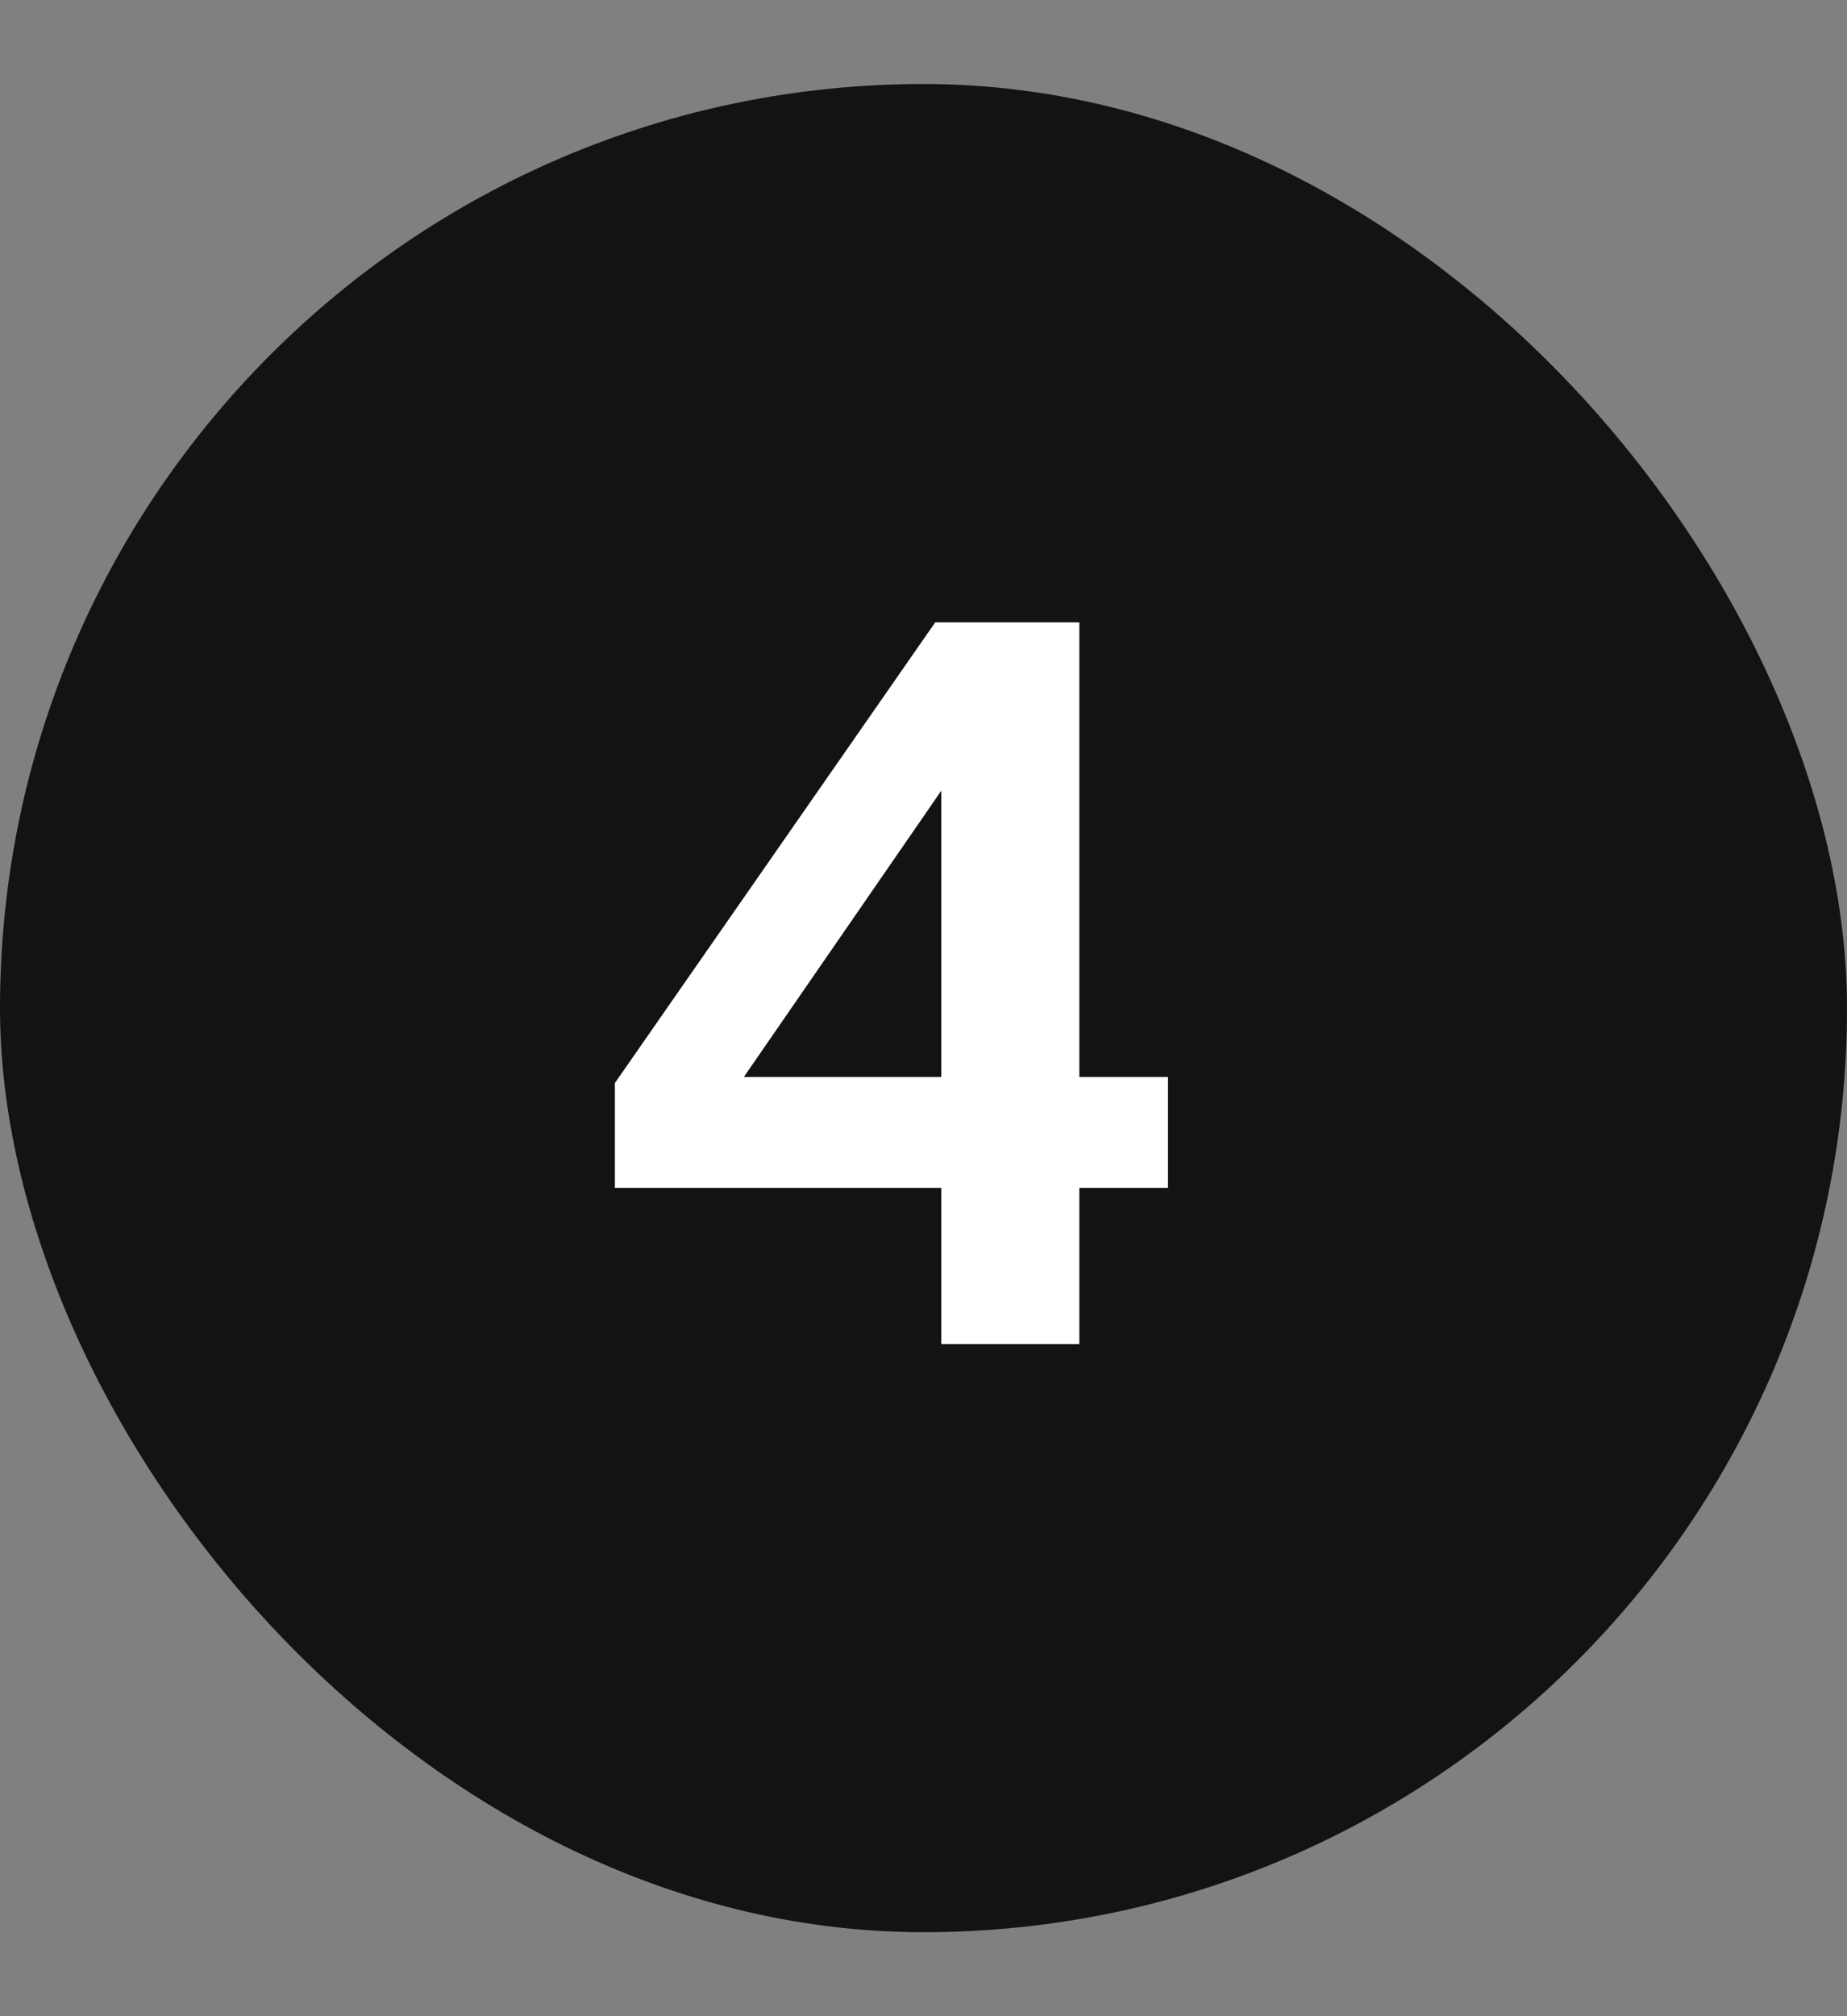
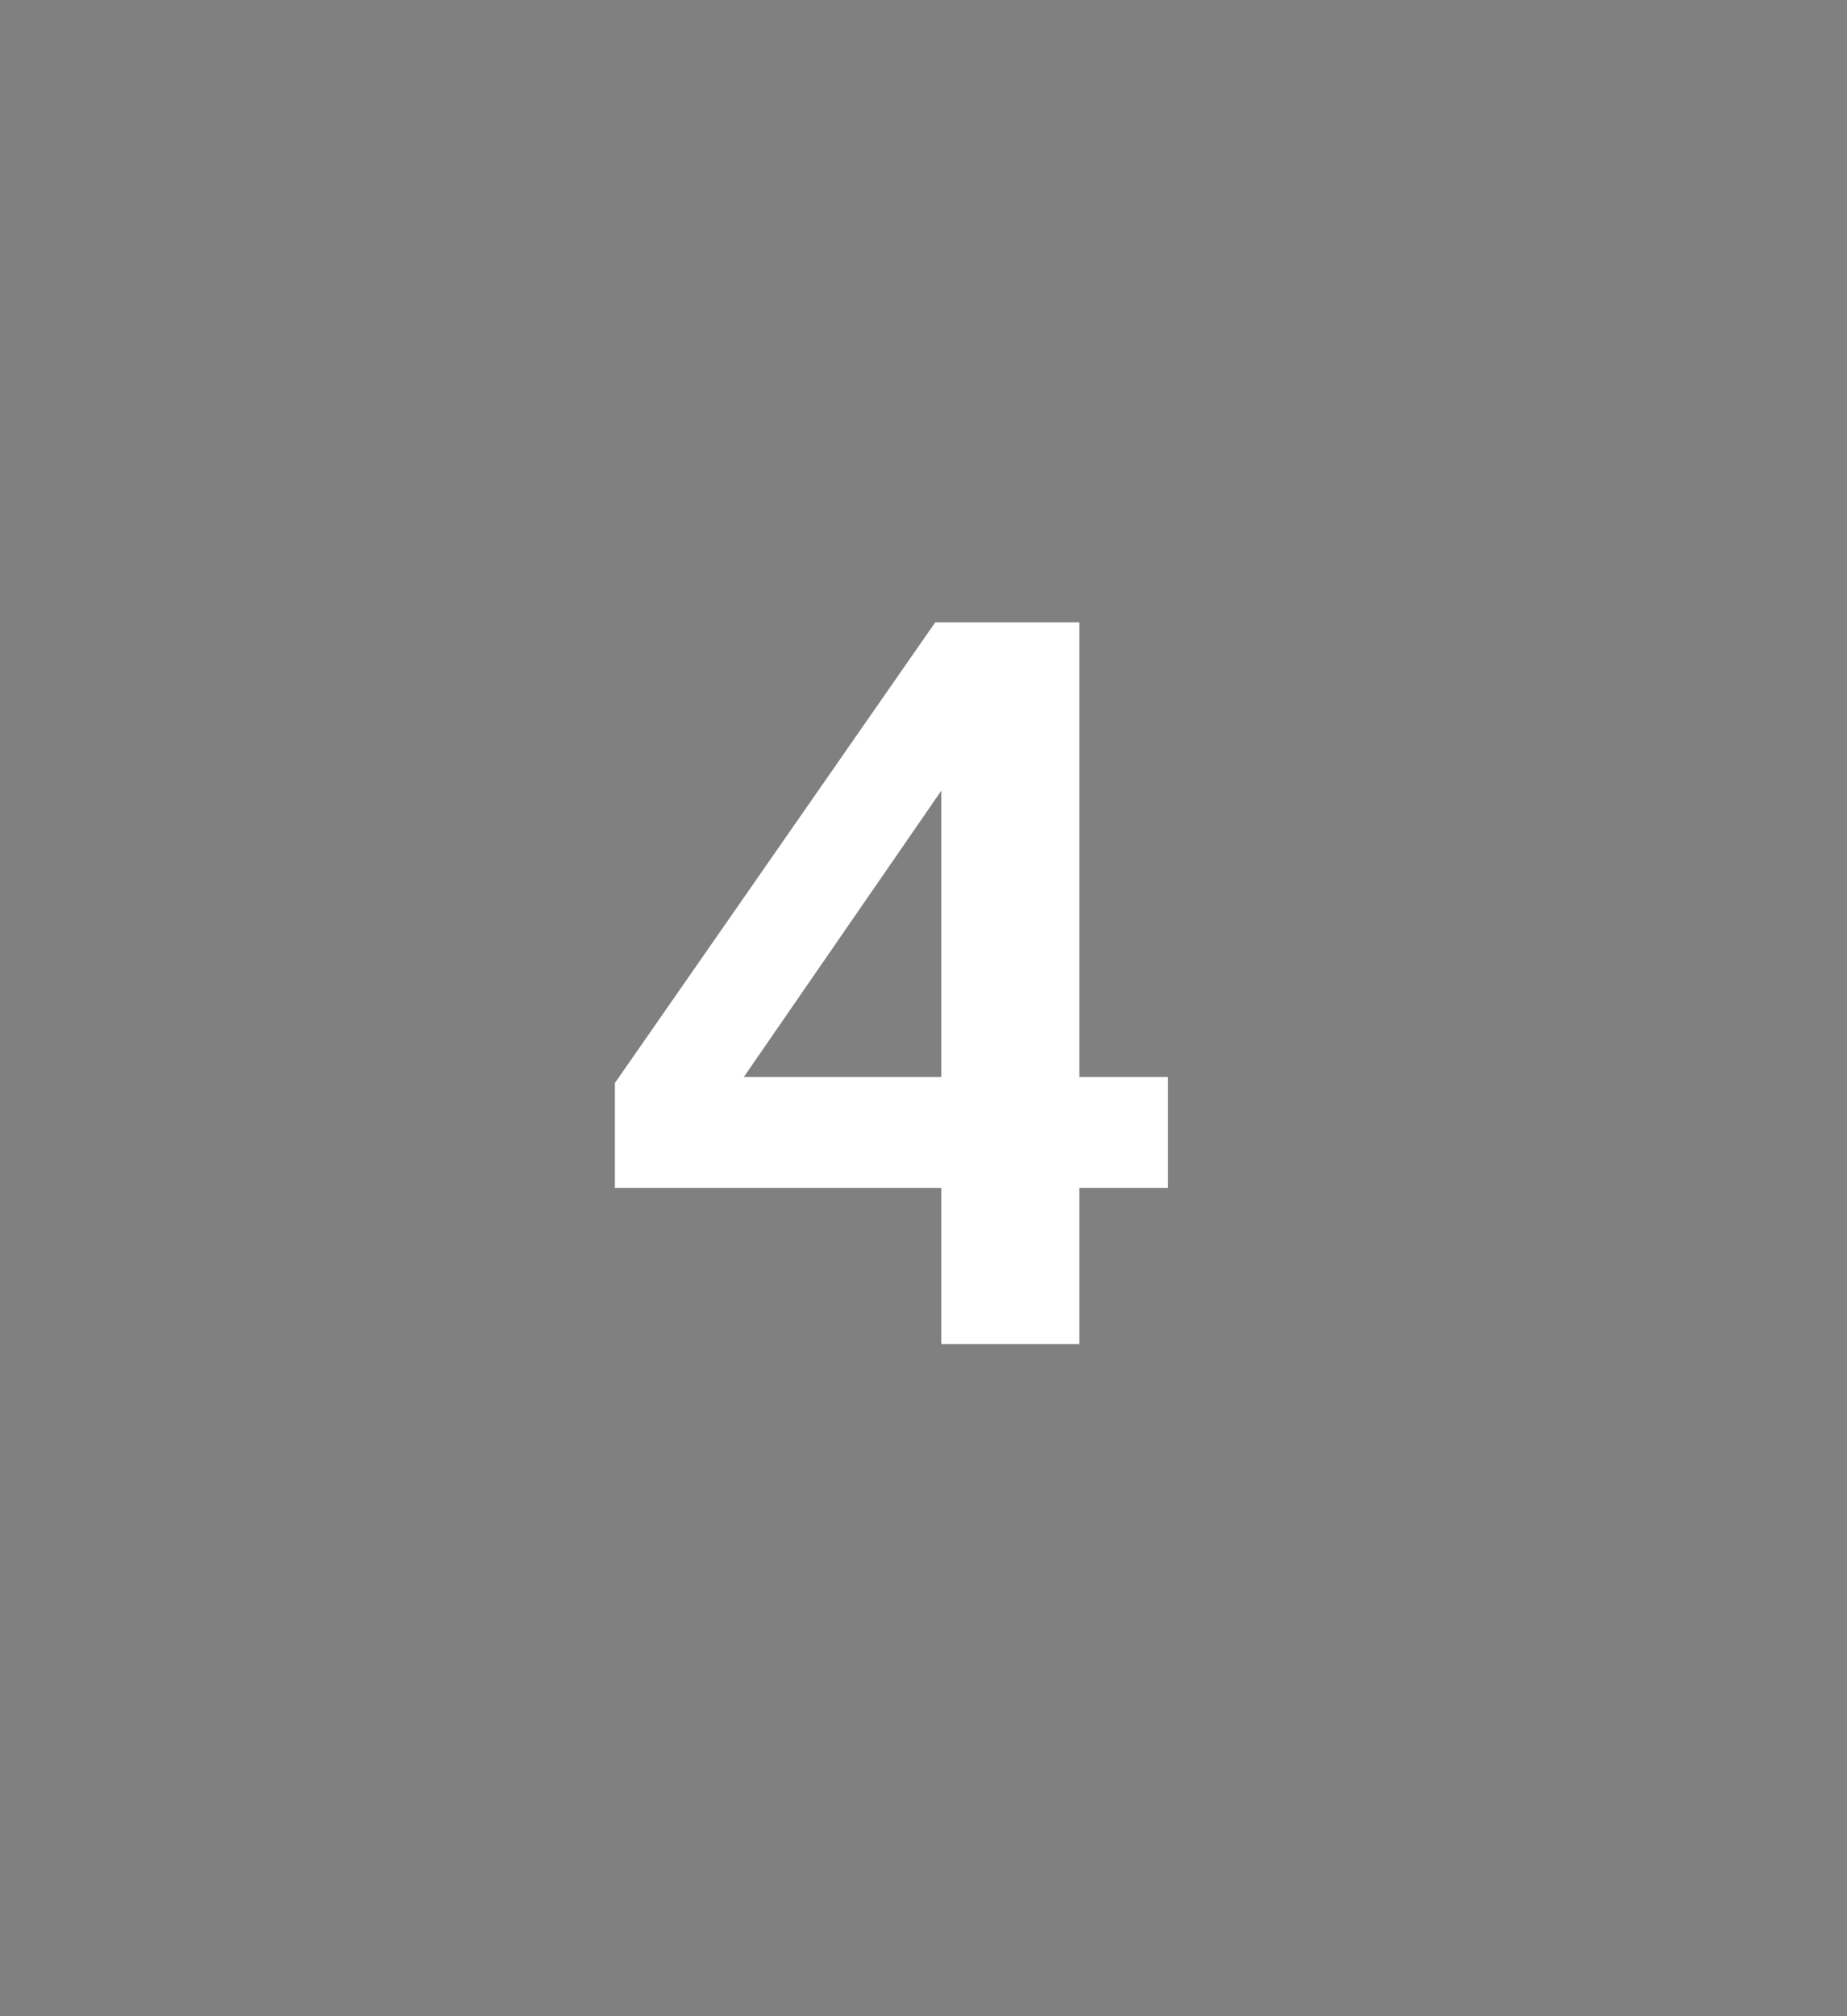
<svg xmlns="http://www.w3.org/2000/svg" width="22" height="24" viewBox="0 0 22 24" fill="none">
  <rect x="0" y="0" width="22" height="24" fill="#808080" stroke="none" />
-   <rect y="1" width="22" height="22" rx="11" fill="black" fill-opacity="0.85" />
  <path d="M12.856 16H11.212V14.14H7.324V12.892L11.14 7.408H12.856V12.82H13.912V14.14H12.856V16ZM8.86 12.82H11.212V9.412L8.86 12.82Z" fill="white" />
</svg>